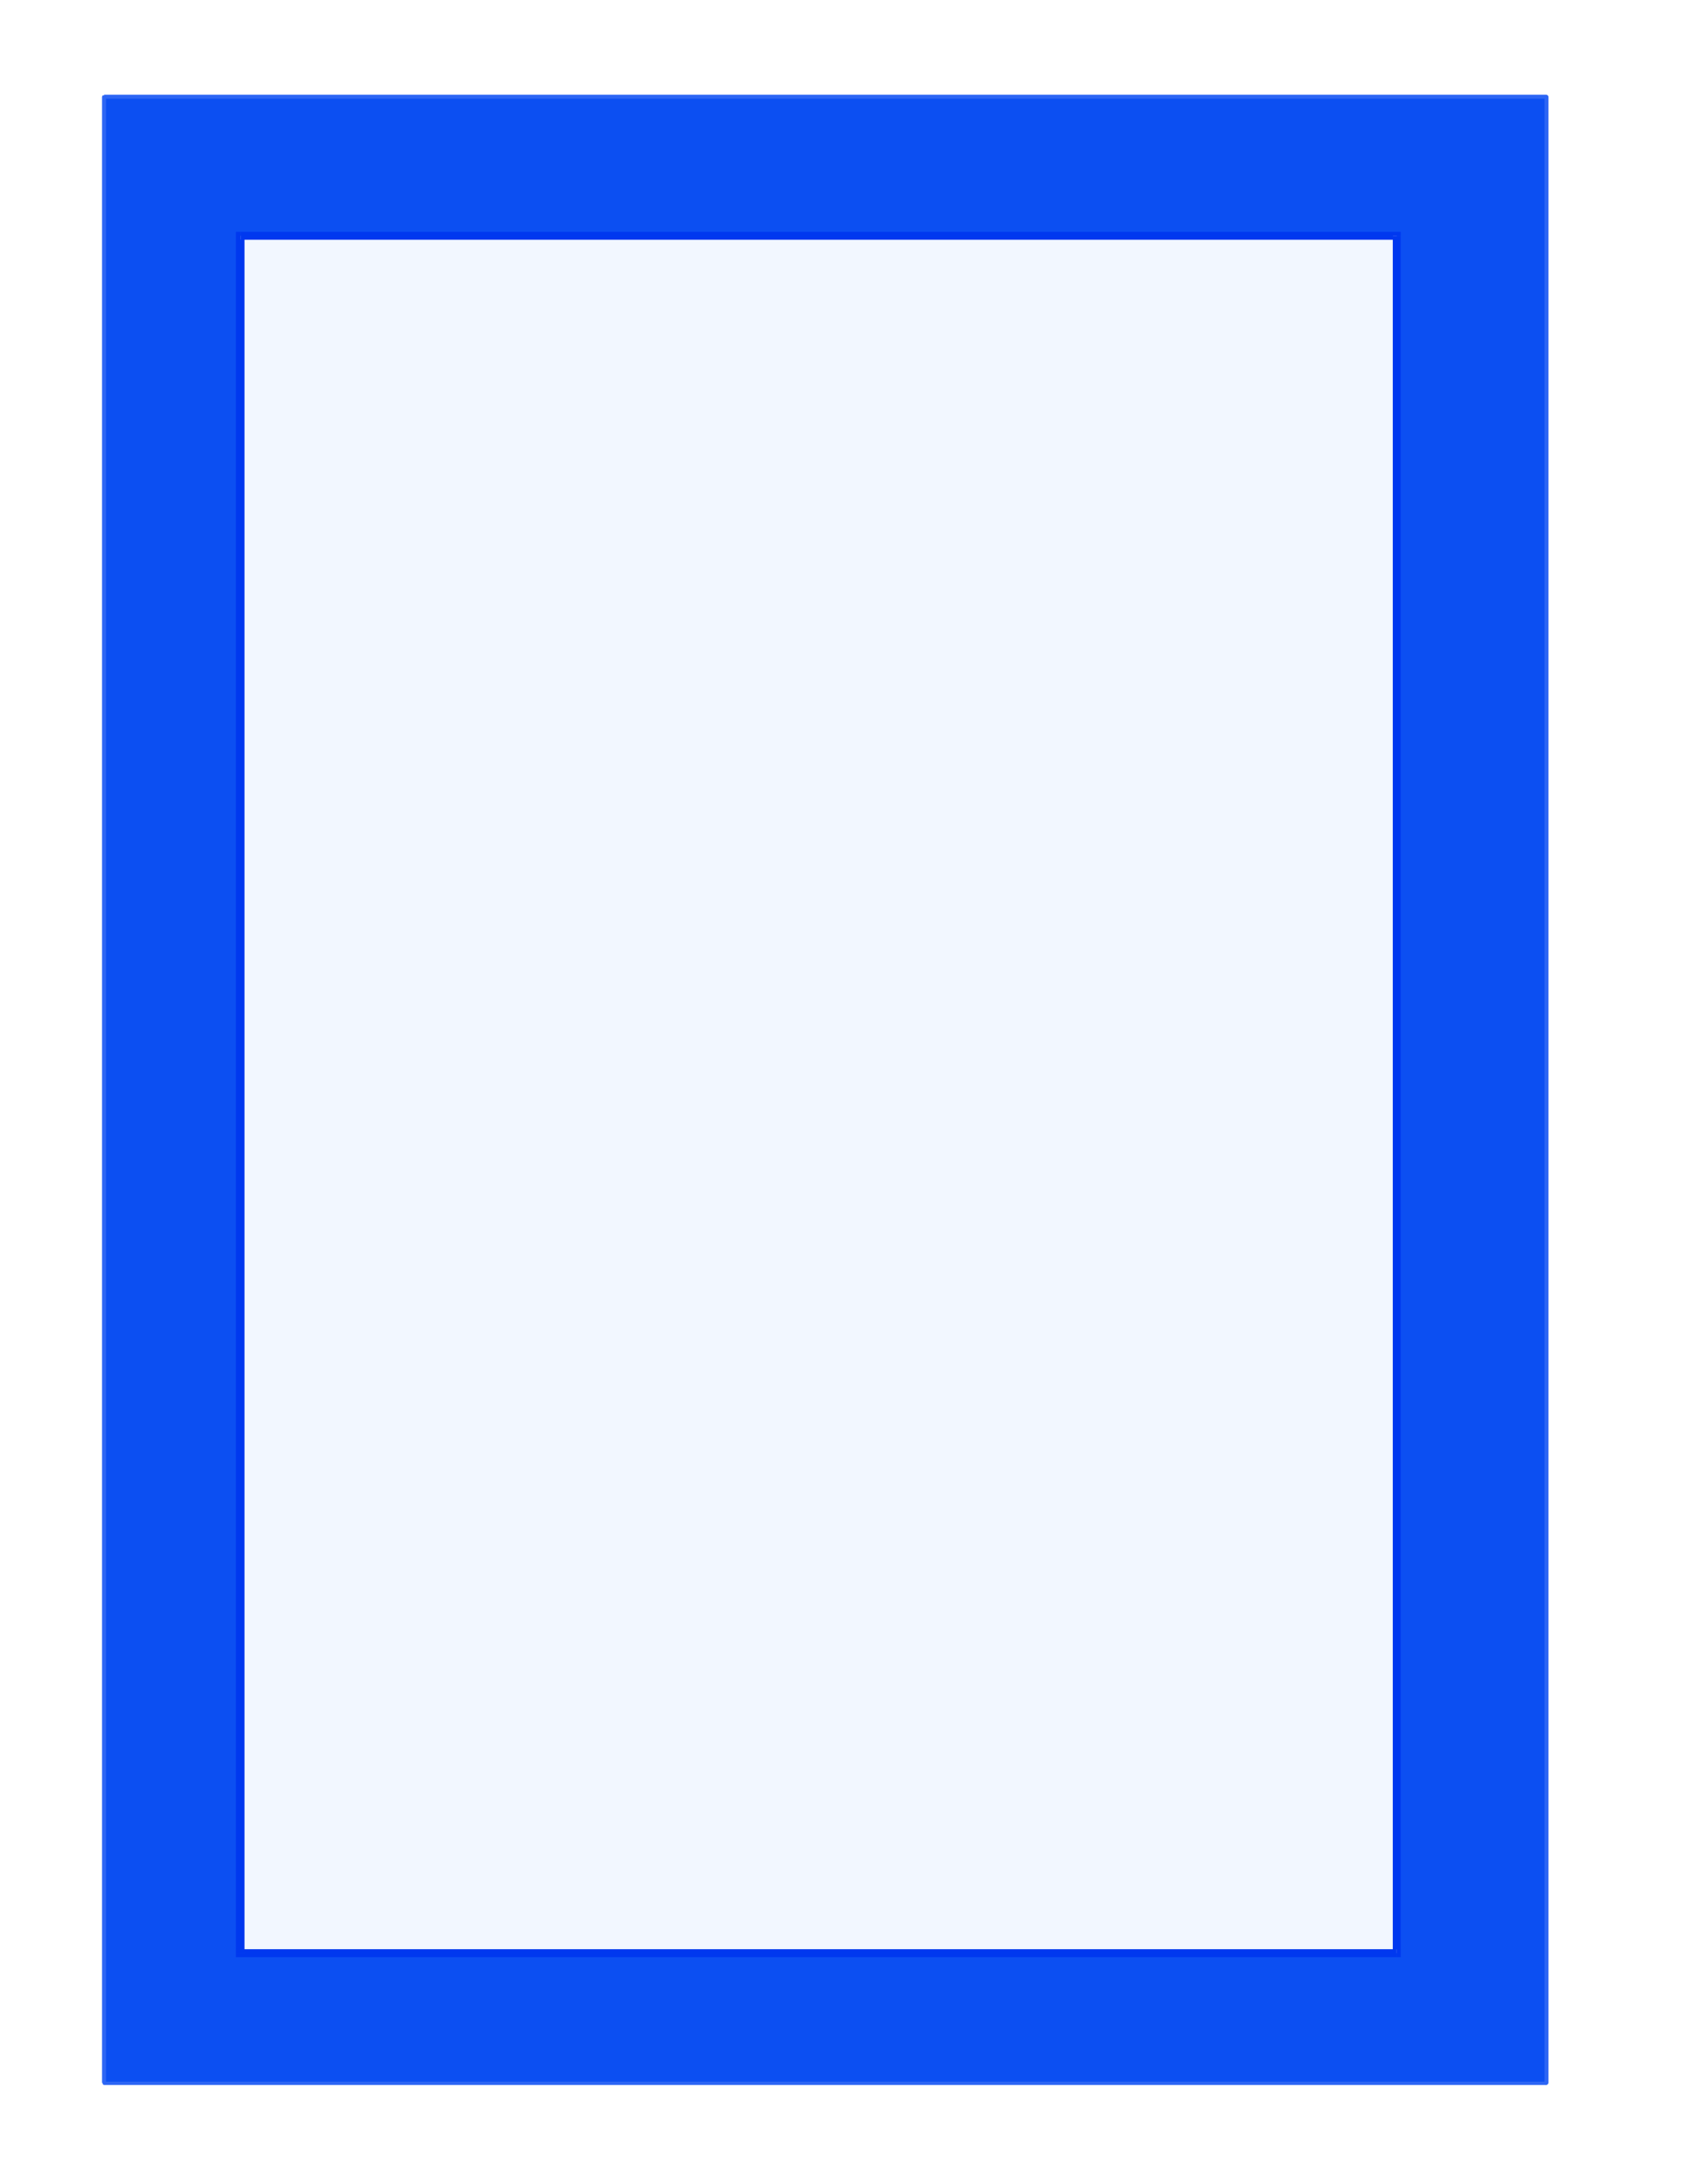
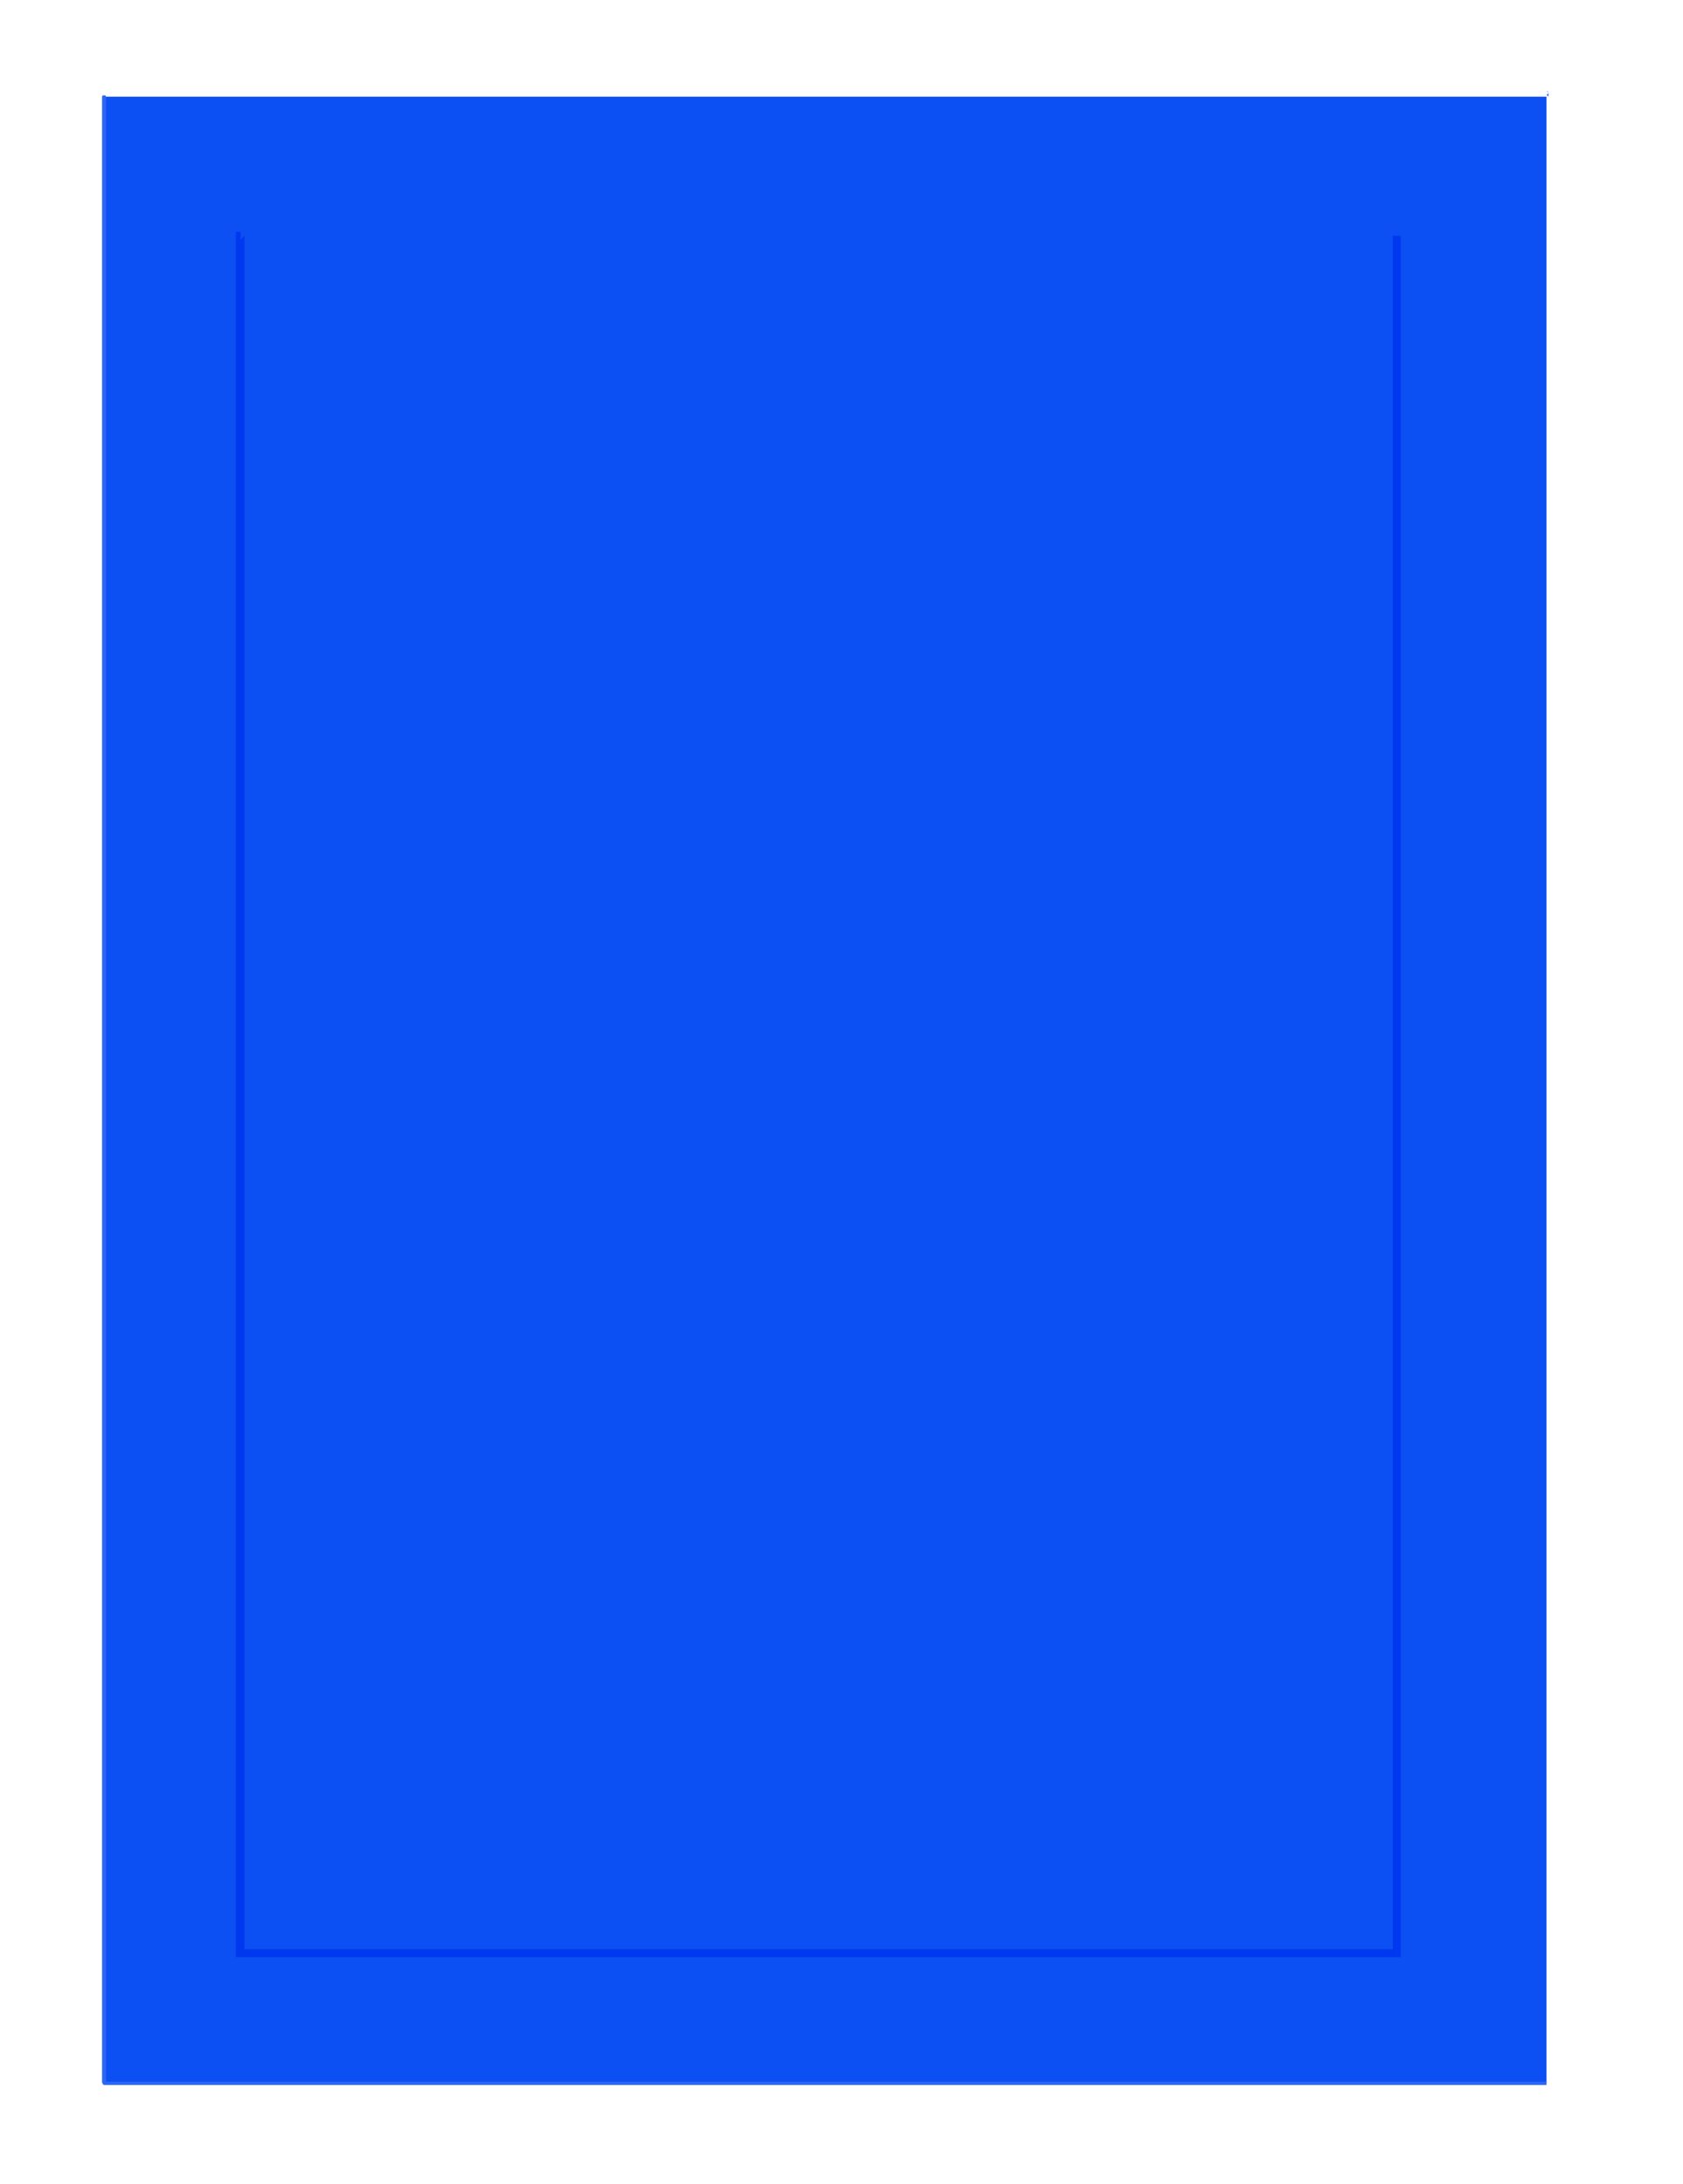
<svg xmlns="http://www.w3.org/2000/svg" width="8.462in" height="10.982in" fill-rule="evenodd" stroke-linecap="round" preserveAspectRatio="none" viewBox="0 0 2540 3297">
  <style>.pen1{stroke:none}.brush2{fill:#2d66f4}.brush4{fill:#0038ef}</style>
  <path d="M2540 0v3297H0V0h2540z" class="pen1" style="fill:#fff" />
  <path fill="none" d="M2540 0v3297H0V0h2540" style="stroke:#fff;stroke-width:1;stroke-linejoin:round" />
  <path d="M2334 146v2999H157V146h2177z" class="pen1" style="fill:#0c4ff2" />
-   <path d="m2334 3148 3-3V146h-6v2999l3-2-3 2 1 2 2 1 2-1 1-2-3 3z" class="pen1 brush2" />
  <path d="m154 3145 3 3h2177v-5H157l3 2-3-2-2 1v3l2 1-3-3z" class="pen1 brush2" />
  <path d="m157 143-3 3v2999h6V146l-3 3 3-3-1-2h-4l-1 2 3-3z" class="pen1 brush2" />
-   <path d="m2337 146-3-3H157v6h2177l-3-3 3 3 2-1 1-2-1-2-2-1 3 3z" class="pen1 brush2" />
-   <path d="M2108 356v2593H363V356h1745z" class="pen1" style="fill:#f2f7ff" />
+   <path d="m2337 146-3-3H157h2177l-3-3 3 3 2-1 1-2-1-2-2-1 3 3z" class="pen1 brush2" />
  <path d="m2108 2955 6-6V356h-12v2593l6-6v12h6v-6l-6 6z" class="pen1 brush4" />
  <path d="m356 2949 7 6h1745v-12H363l6 6h-13v6h7l-7-6z" class="pen1 brush4" />
  <path d="m363 350-7 6v2593h13V356l-6 6v-12h-7v6l7-6z" class="pen1 brush4" />
-   <path d="m2114 356-6-6H363v12h1745l-6-6h12v-6h-6l6 6z" class="pen1 brush4" />
</svg>